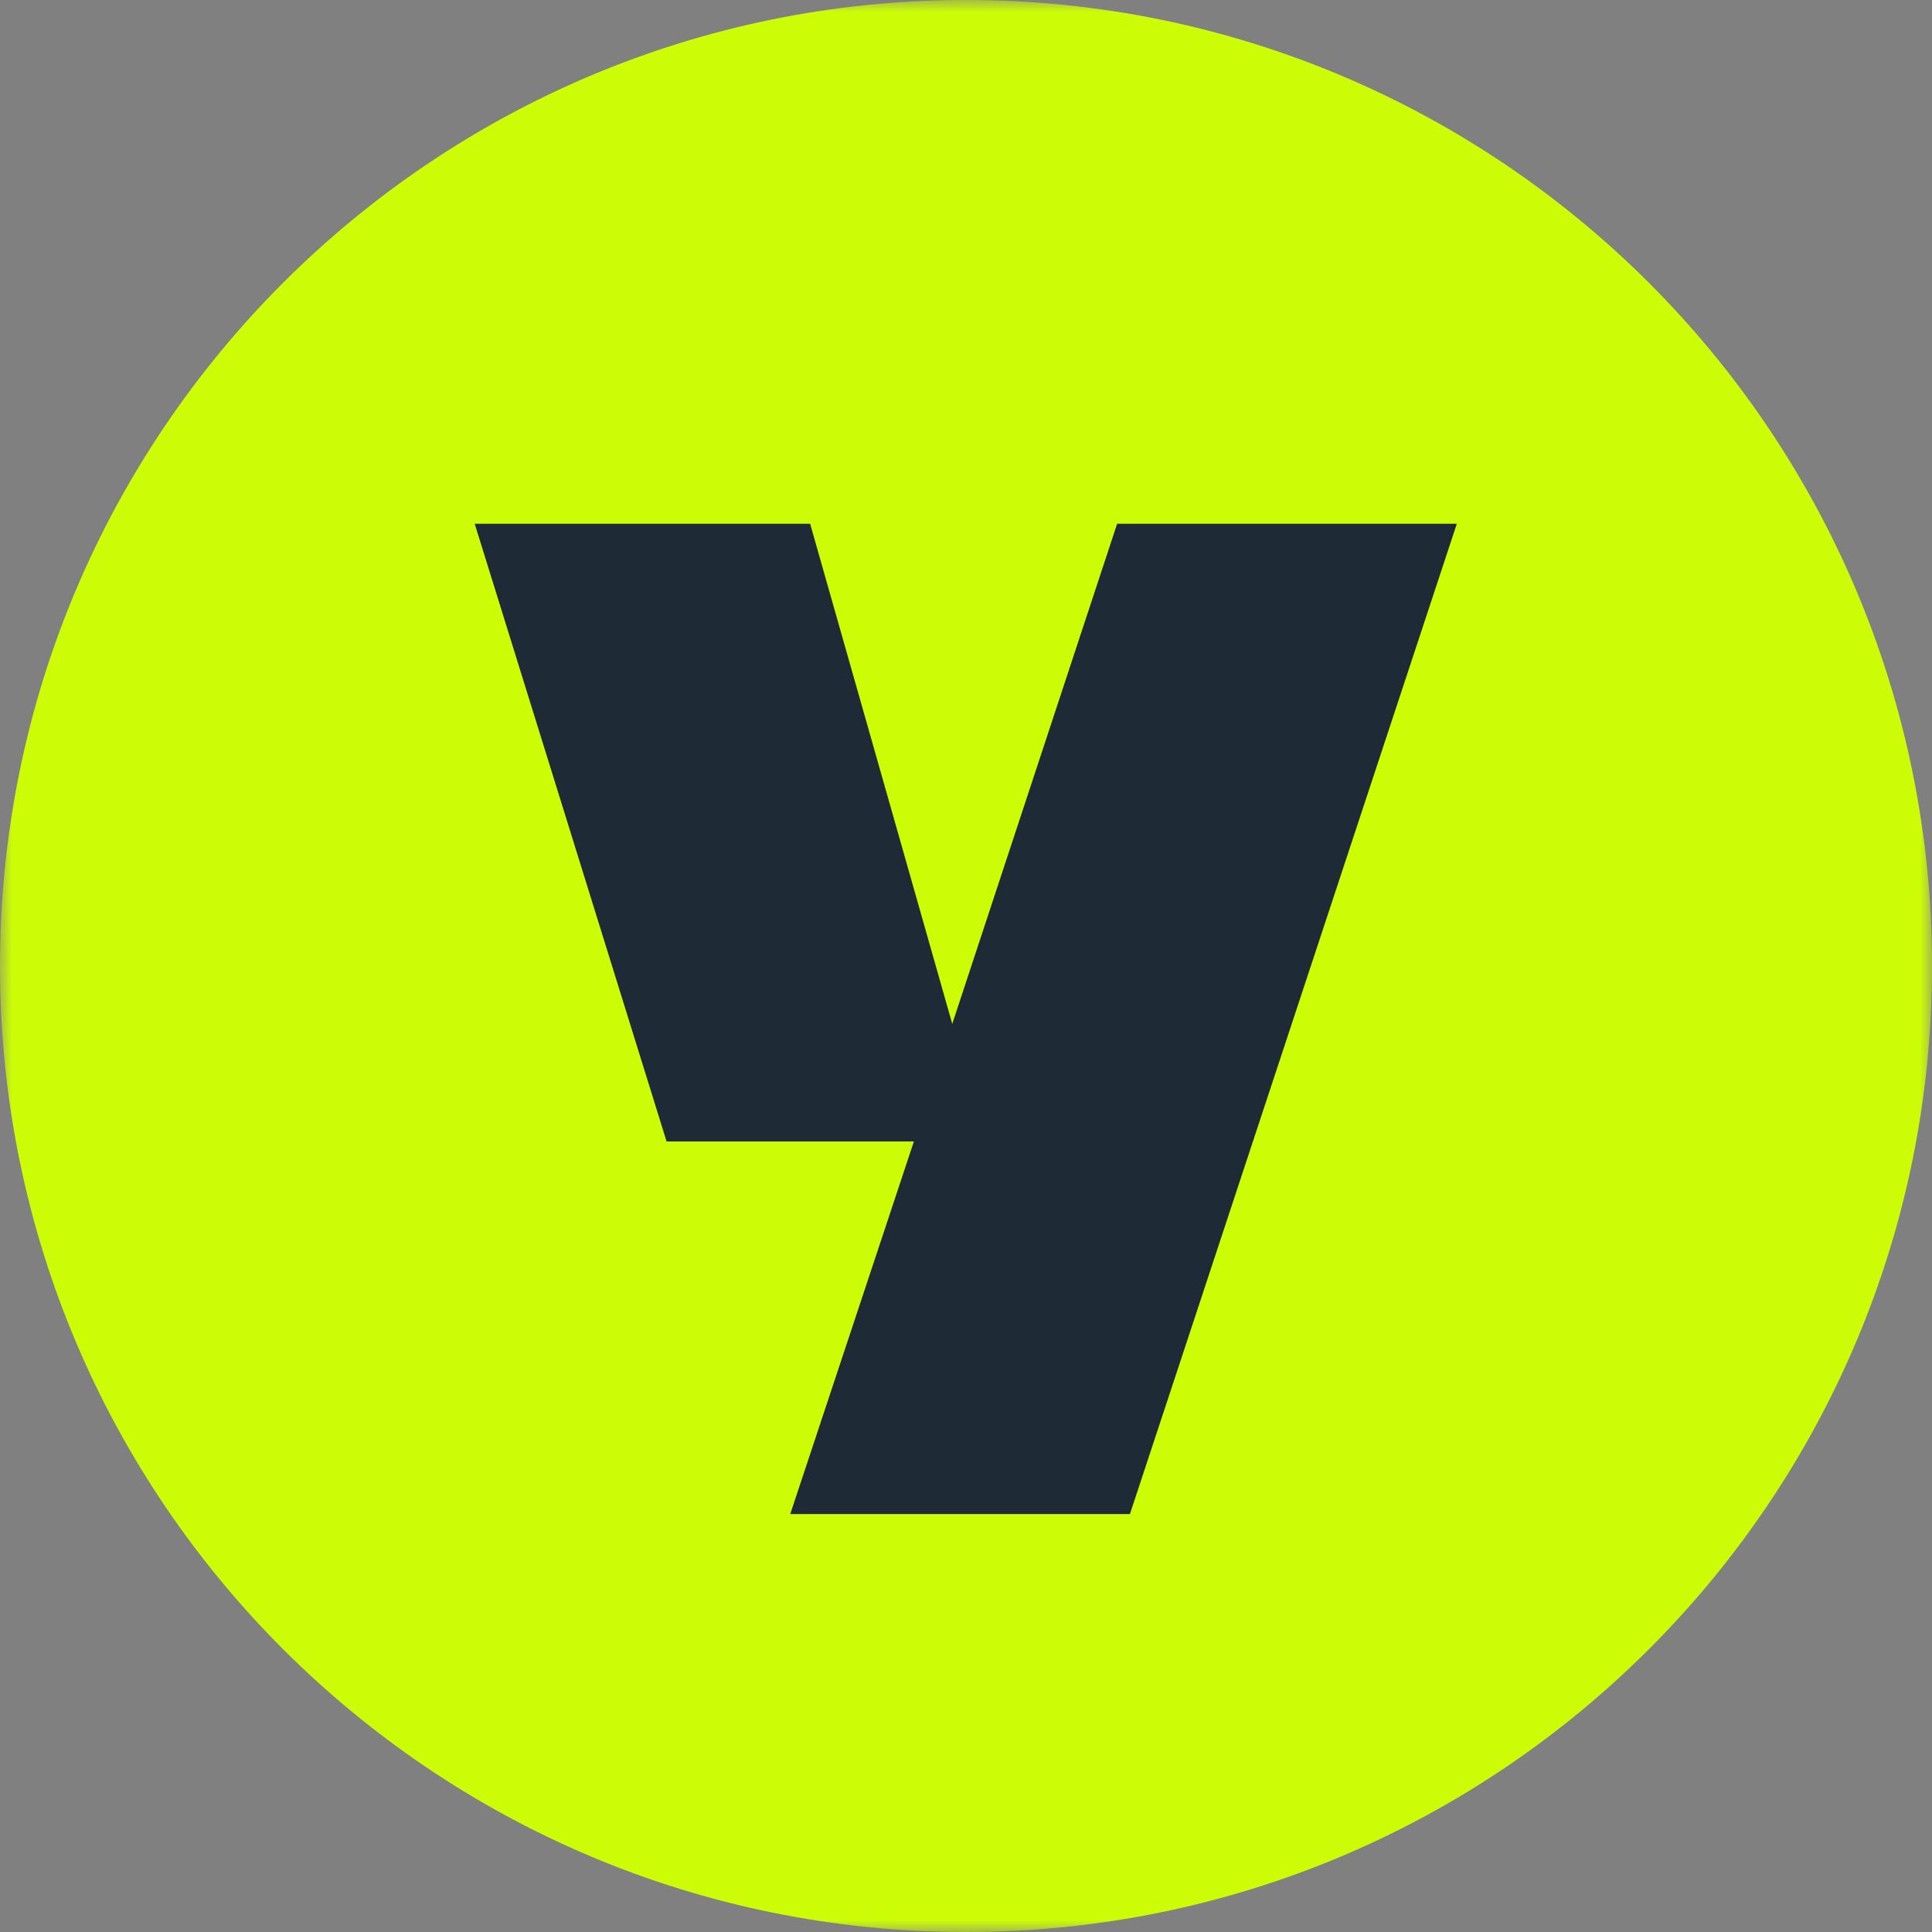
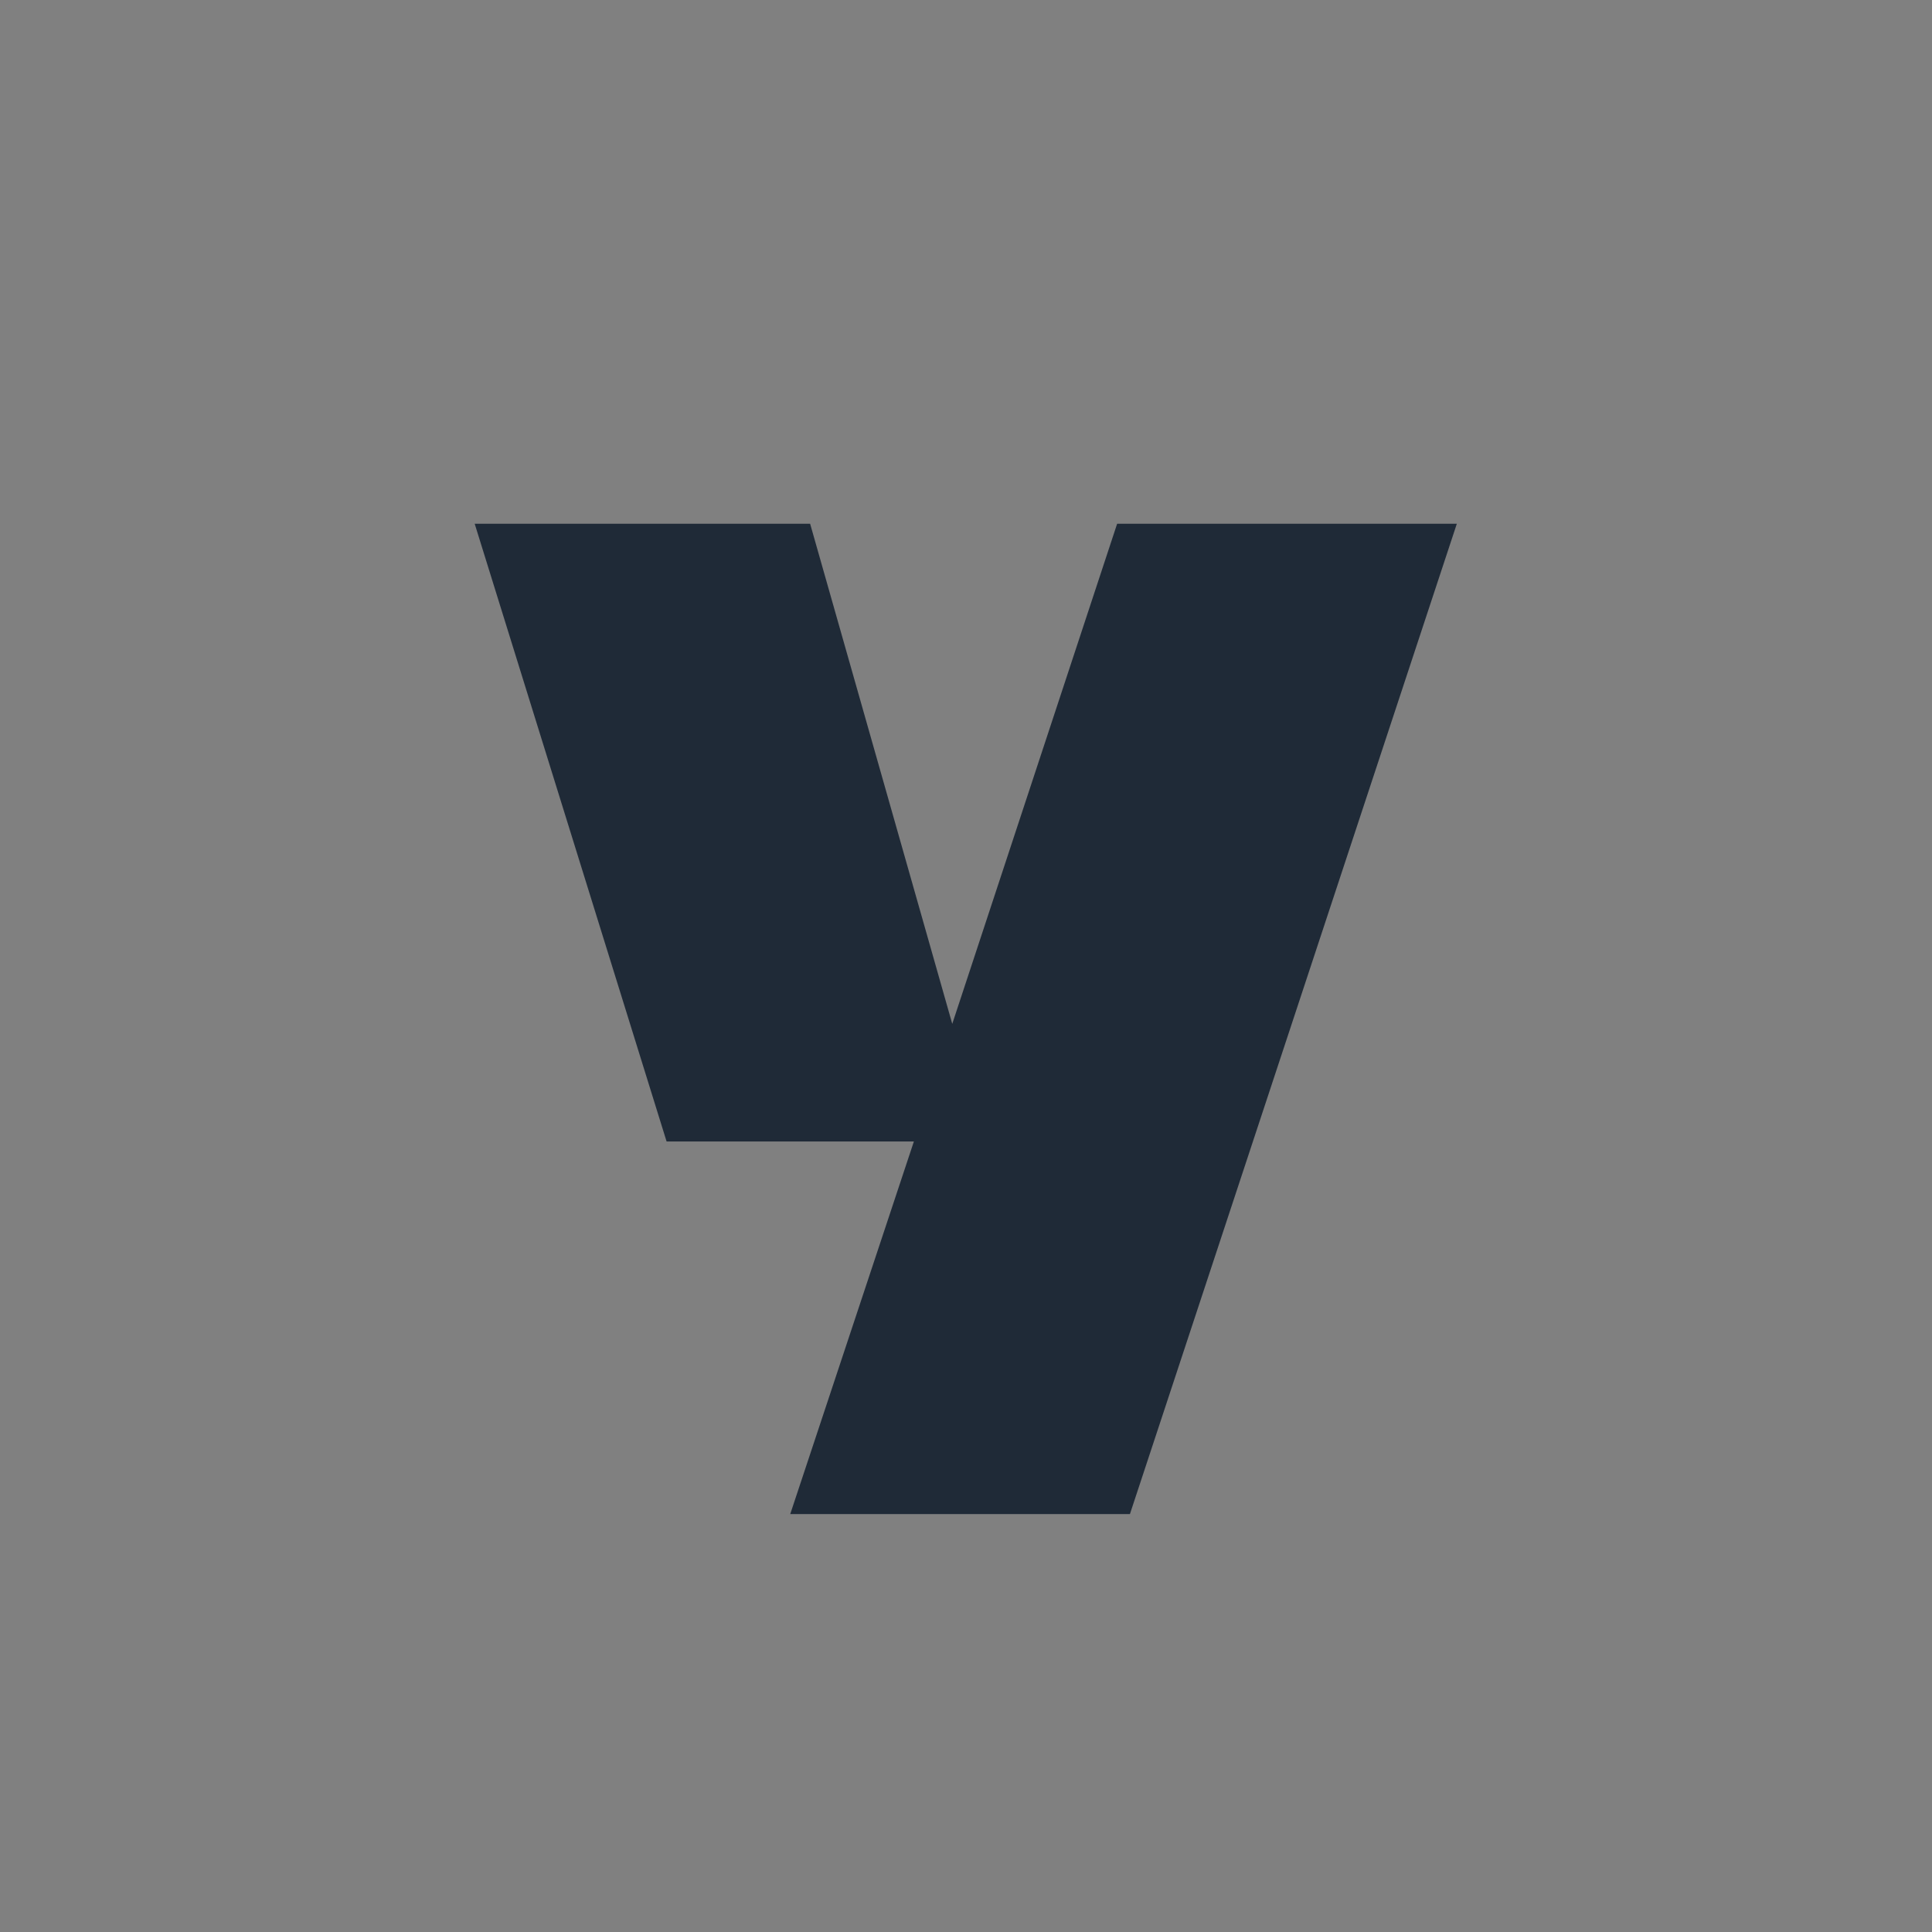
<svg xmlns="http://www.w3.org/2000/svg" width="80" height="80" viewBox="0 0 80 80" fill="none">
  <rect x="0" y="0" width="80" height="80" fill="#808080" stroke="none" />
  <g clip-path="url(#clip0_1888_132)">
    <mask id="mask0_1888_132" style="mask-type:luminance" maskUnits="userSpaceOnUse" x="0" y="0" width="80" height="80">
      <path d="M80 0H0V80H80V0Z" fill="white" />
    </mask>
    <g mask="url(#mask0_1888_132)">
-       <path d="M40 80C62.091 80 80 62.091 80 40C80 17.909 62.091 0 40 0C17.909 0 0 17.909 0 40C0 62.091 17.909 80 40 80Z" fill="#CCFD07" />
      <path d="M46.258 21.688H60.324L46.788 62.694H32.722L37.842 47.266H27.602L19.656 21.688H33.546L39.431 42.396L46.258 21.688Z" fill="#1F2A37" />
    </g>
  </g>
  <defs>
    <clipPath id="clip0_1888_132">
      <rect width="80" height="80" fill="white" />
    </clipPath>
  </defs>
</svg>